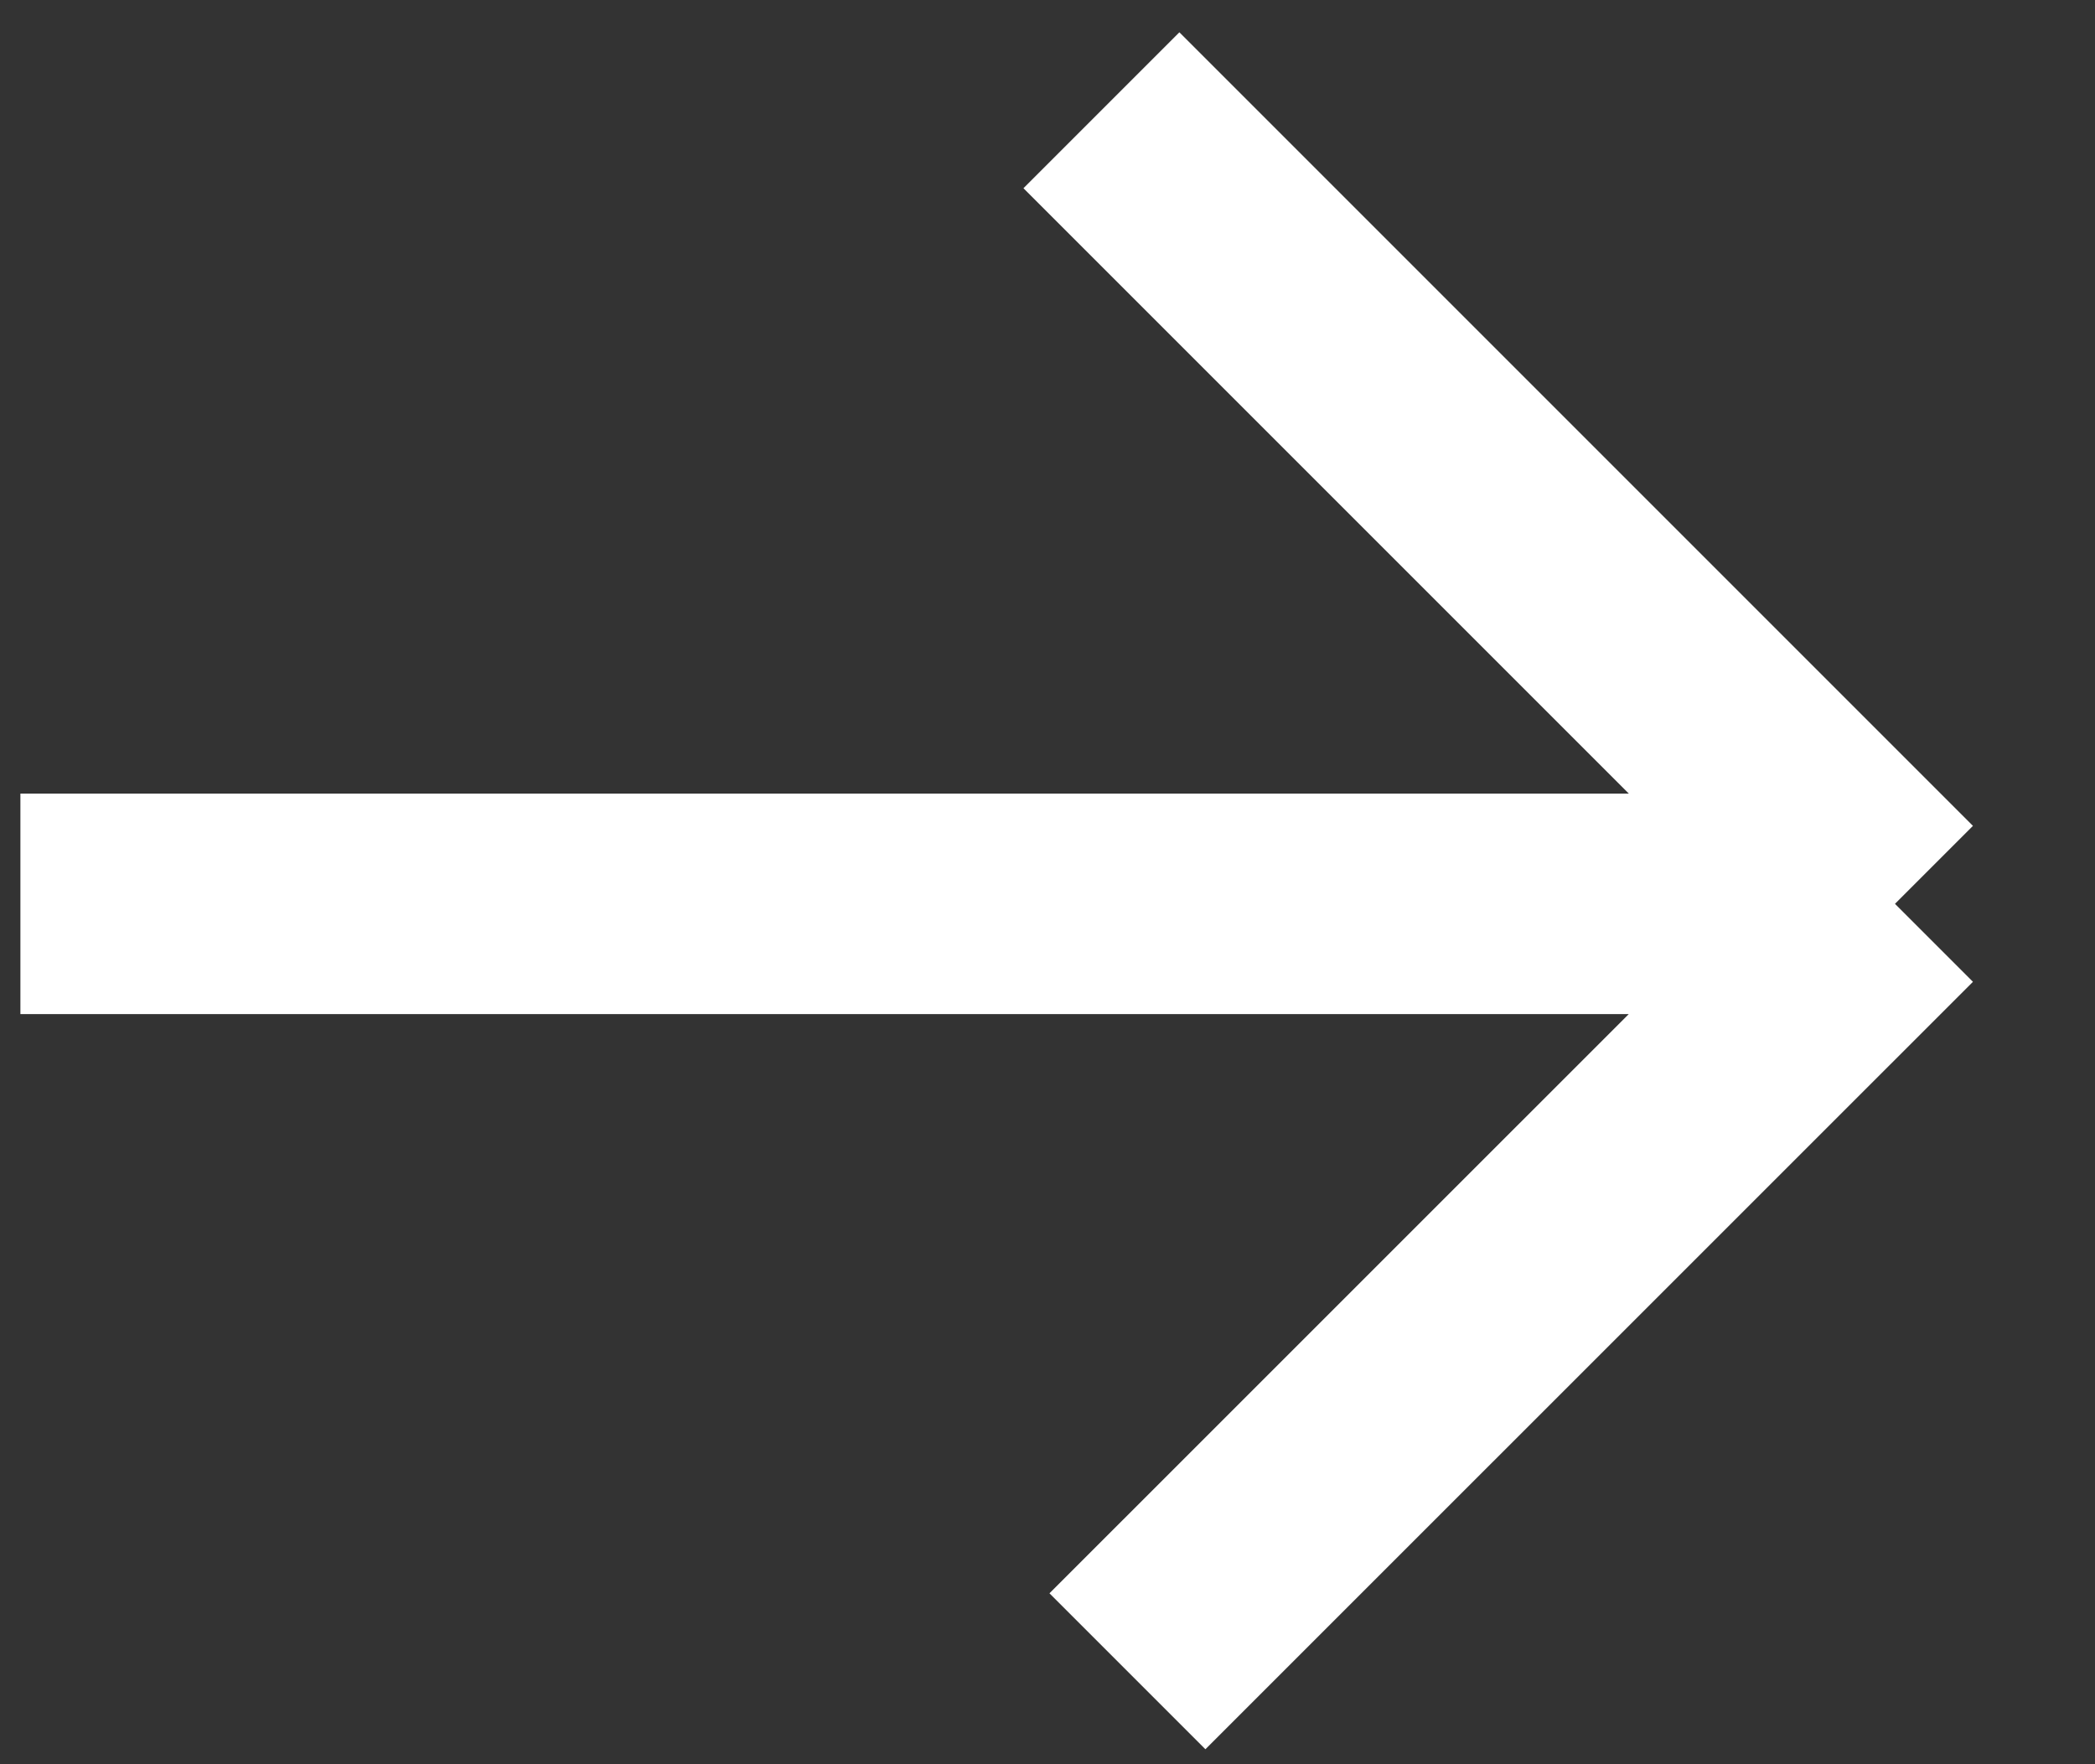
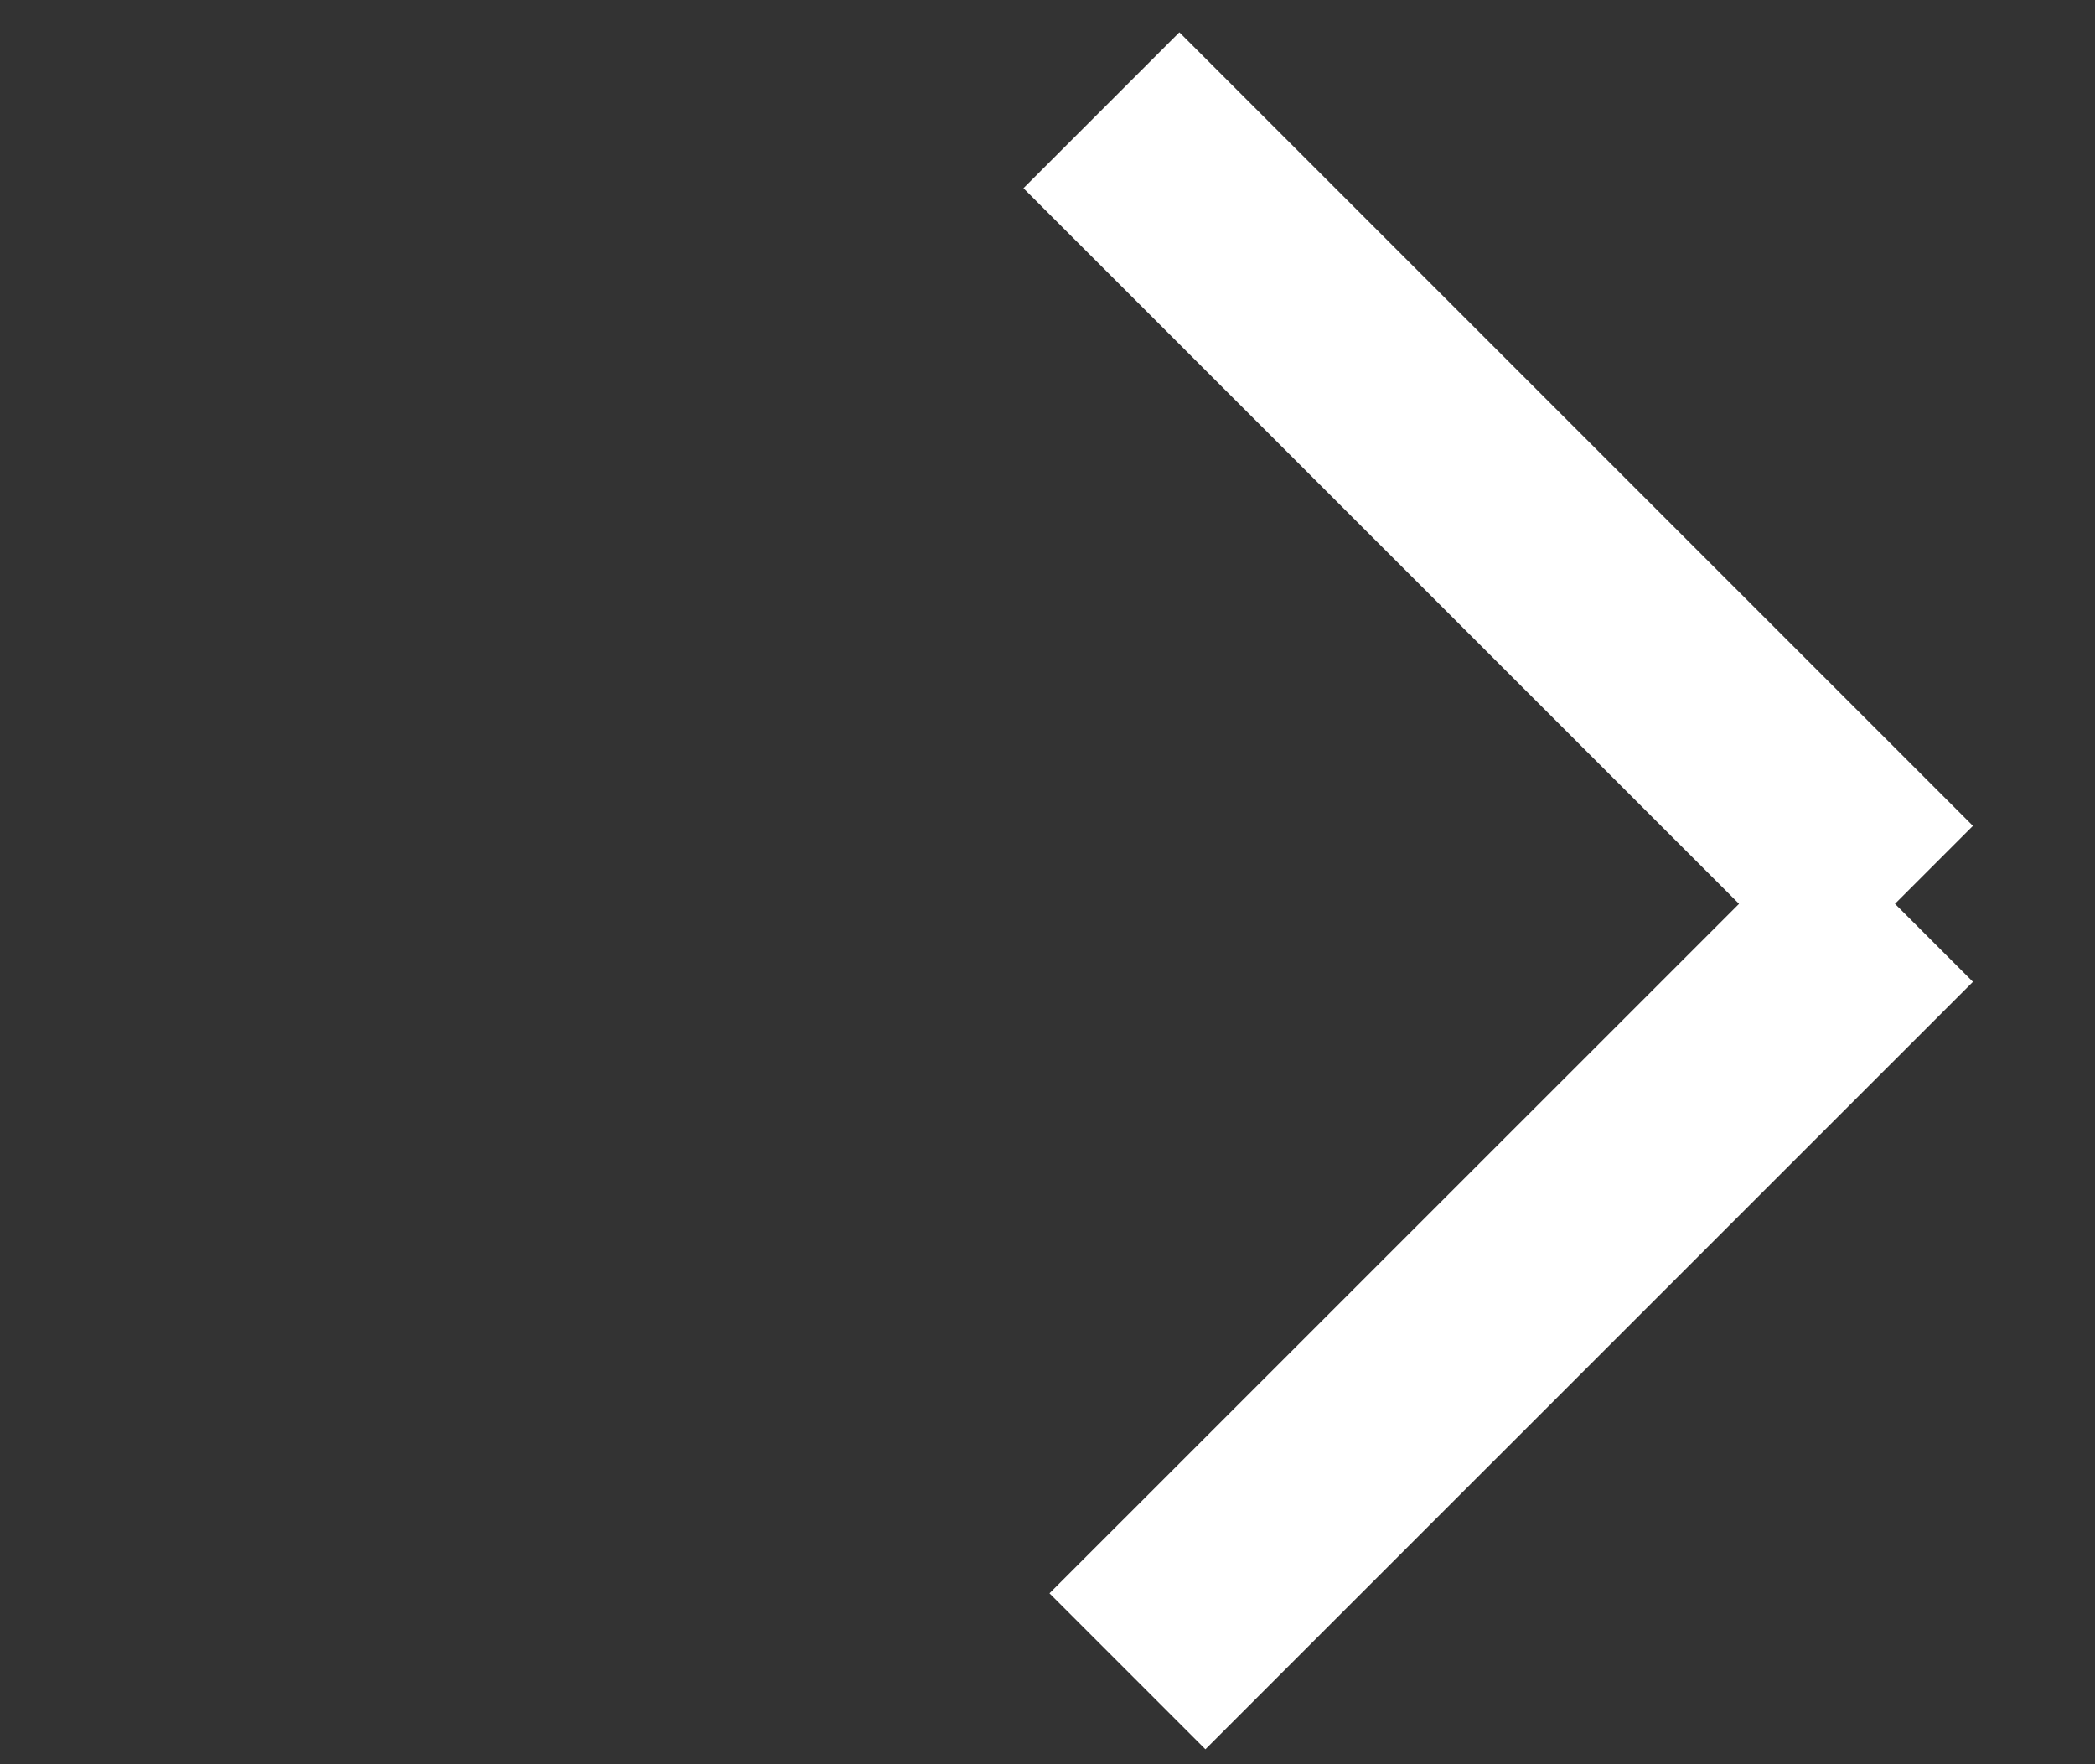
<svg xmlns="http://www.w3.org/2000/svg" width="19" height="16" viewBox="0 0 19 16" fill="none">
  <rect x="0" y="0" width="19" height="16" fill="#333333" stroke="none" />
-   <path d="M0.185 8.197L17.186 8.197M17.186 8.197L9.989 1M17.186 8.197L10.225 15.157" stroke="white" stroke-width="2" />
+   <path d="M0.185 8.197M17.186 8.197L9.989 1M17.186 8.197L10.225 15.157" stroke="white" stroke-width="2" />
</svg>